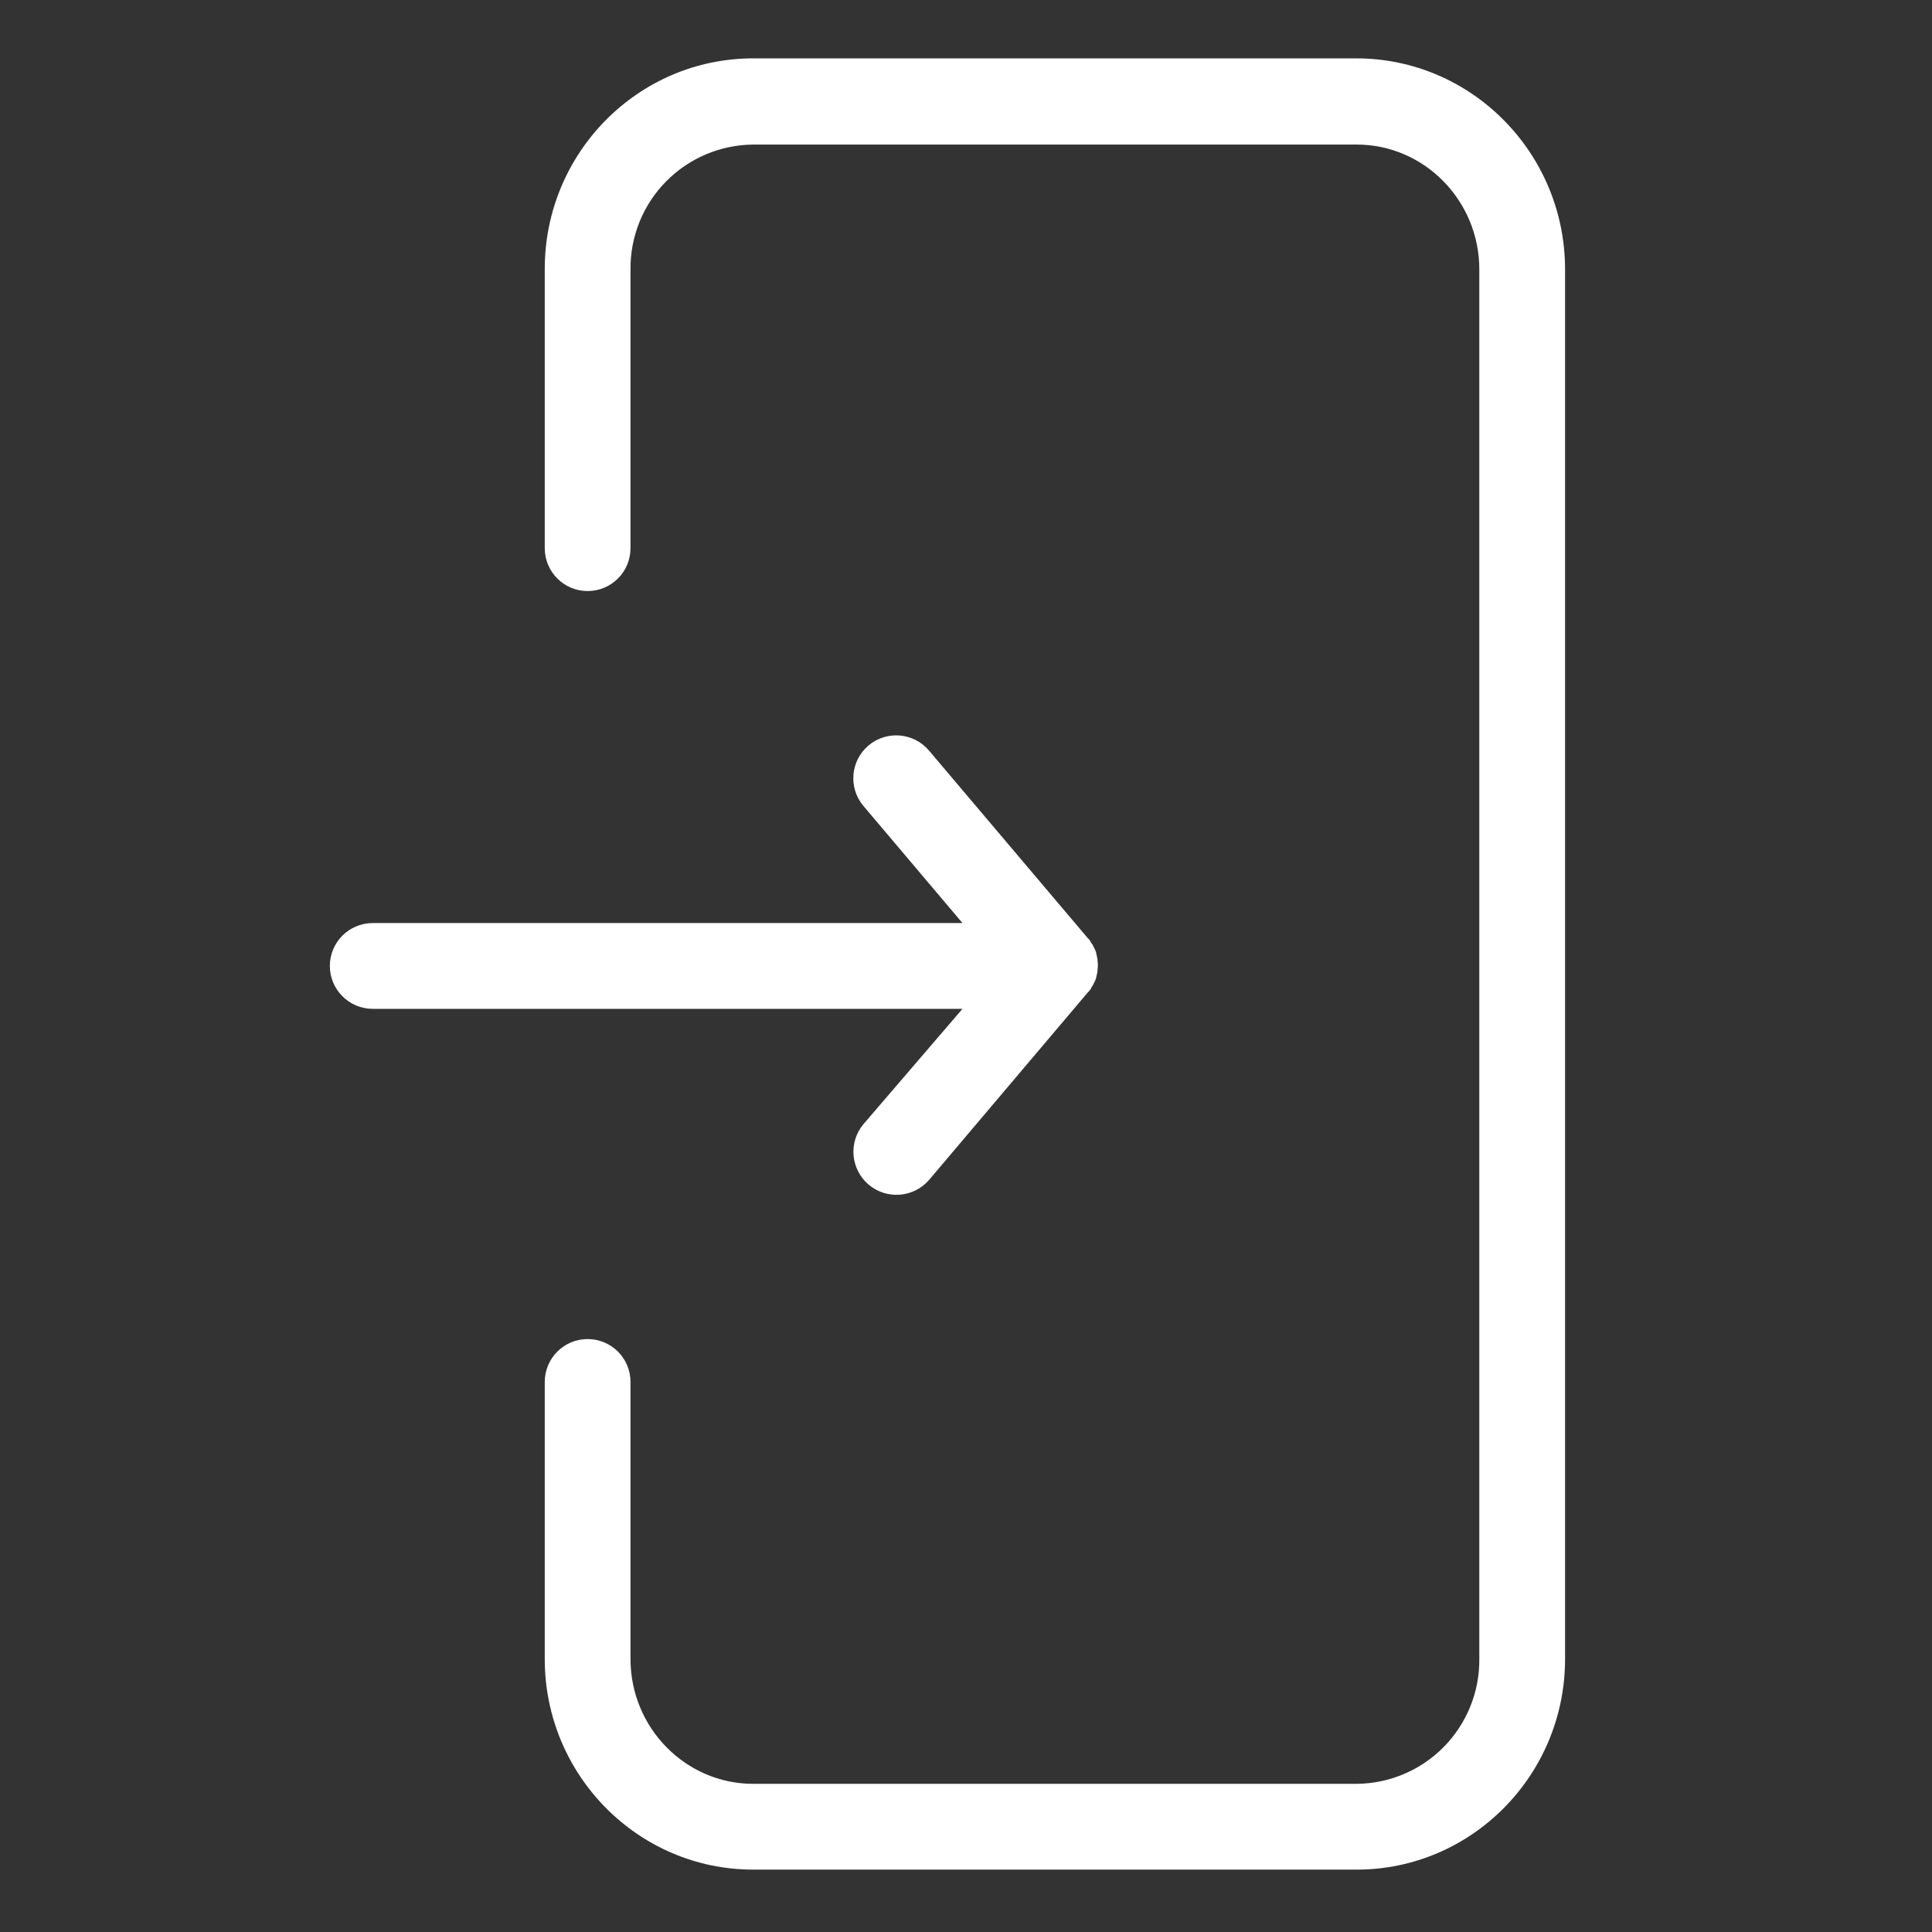
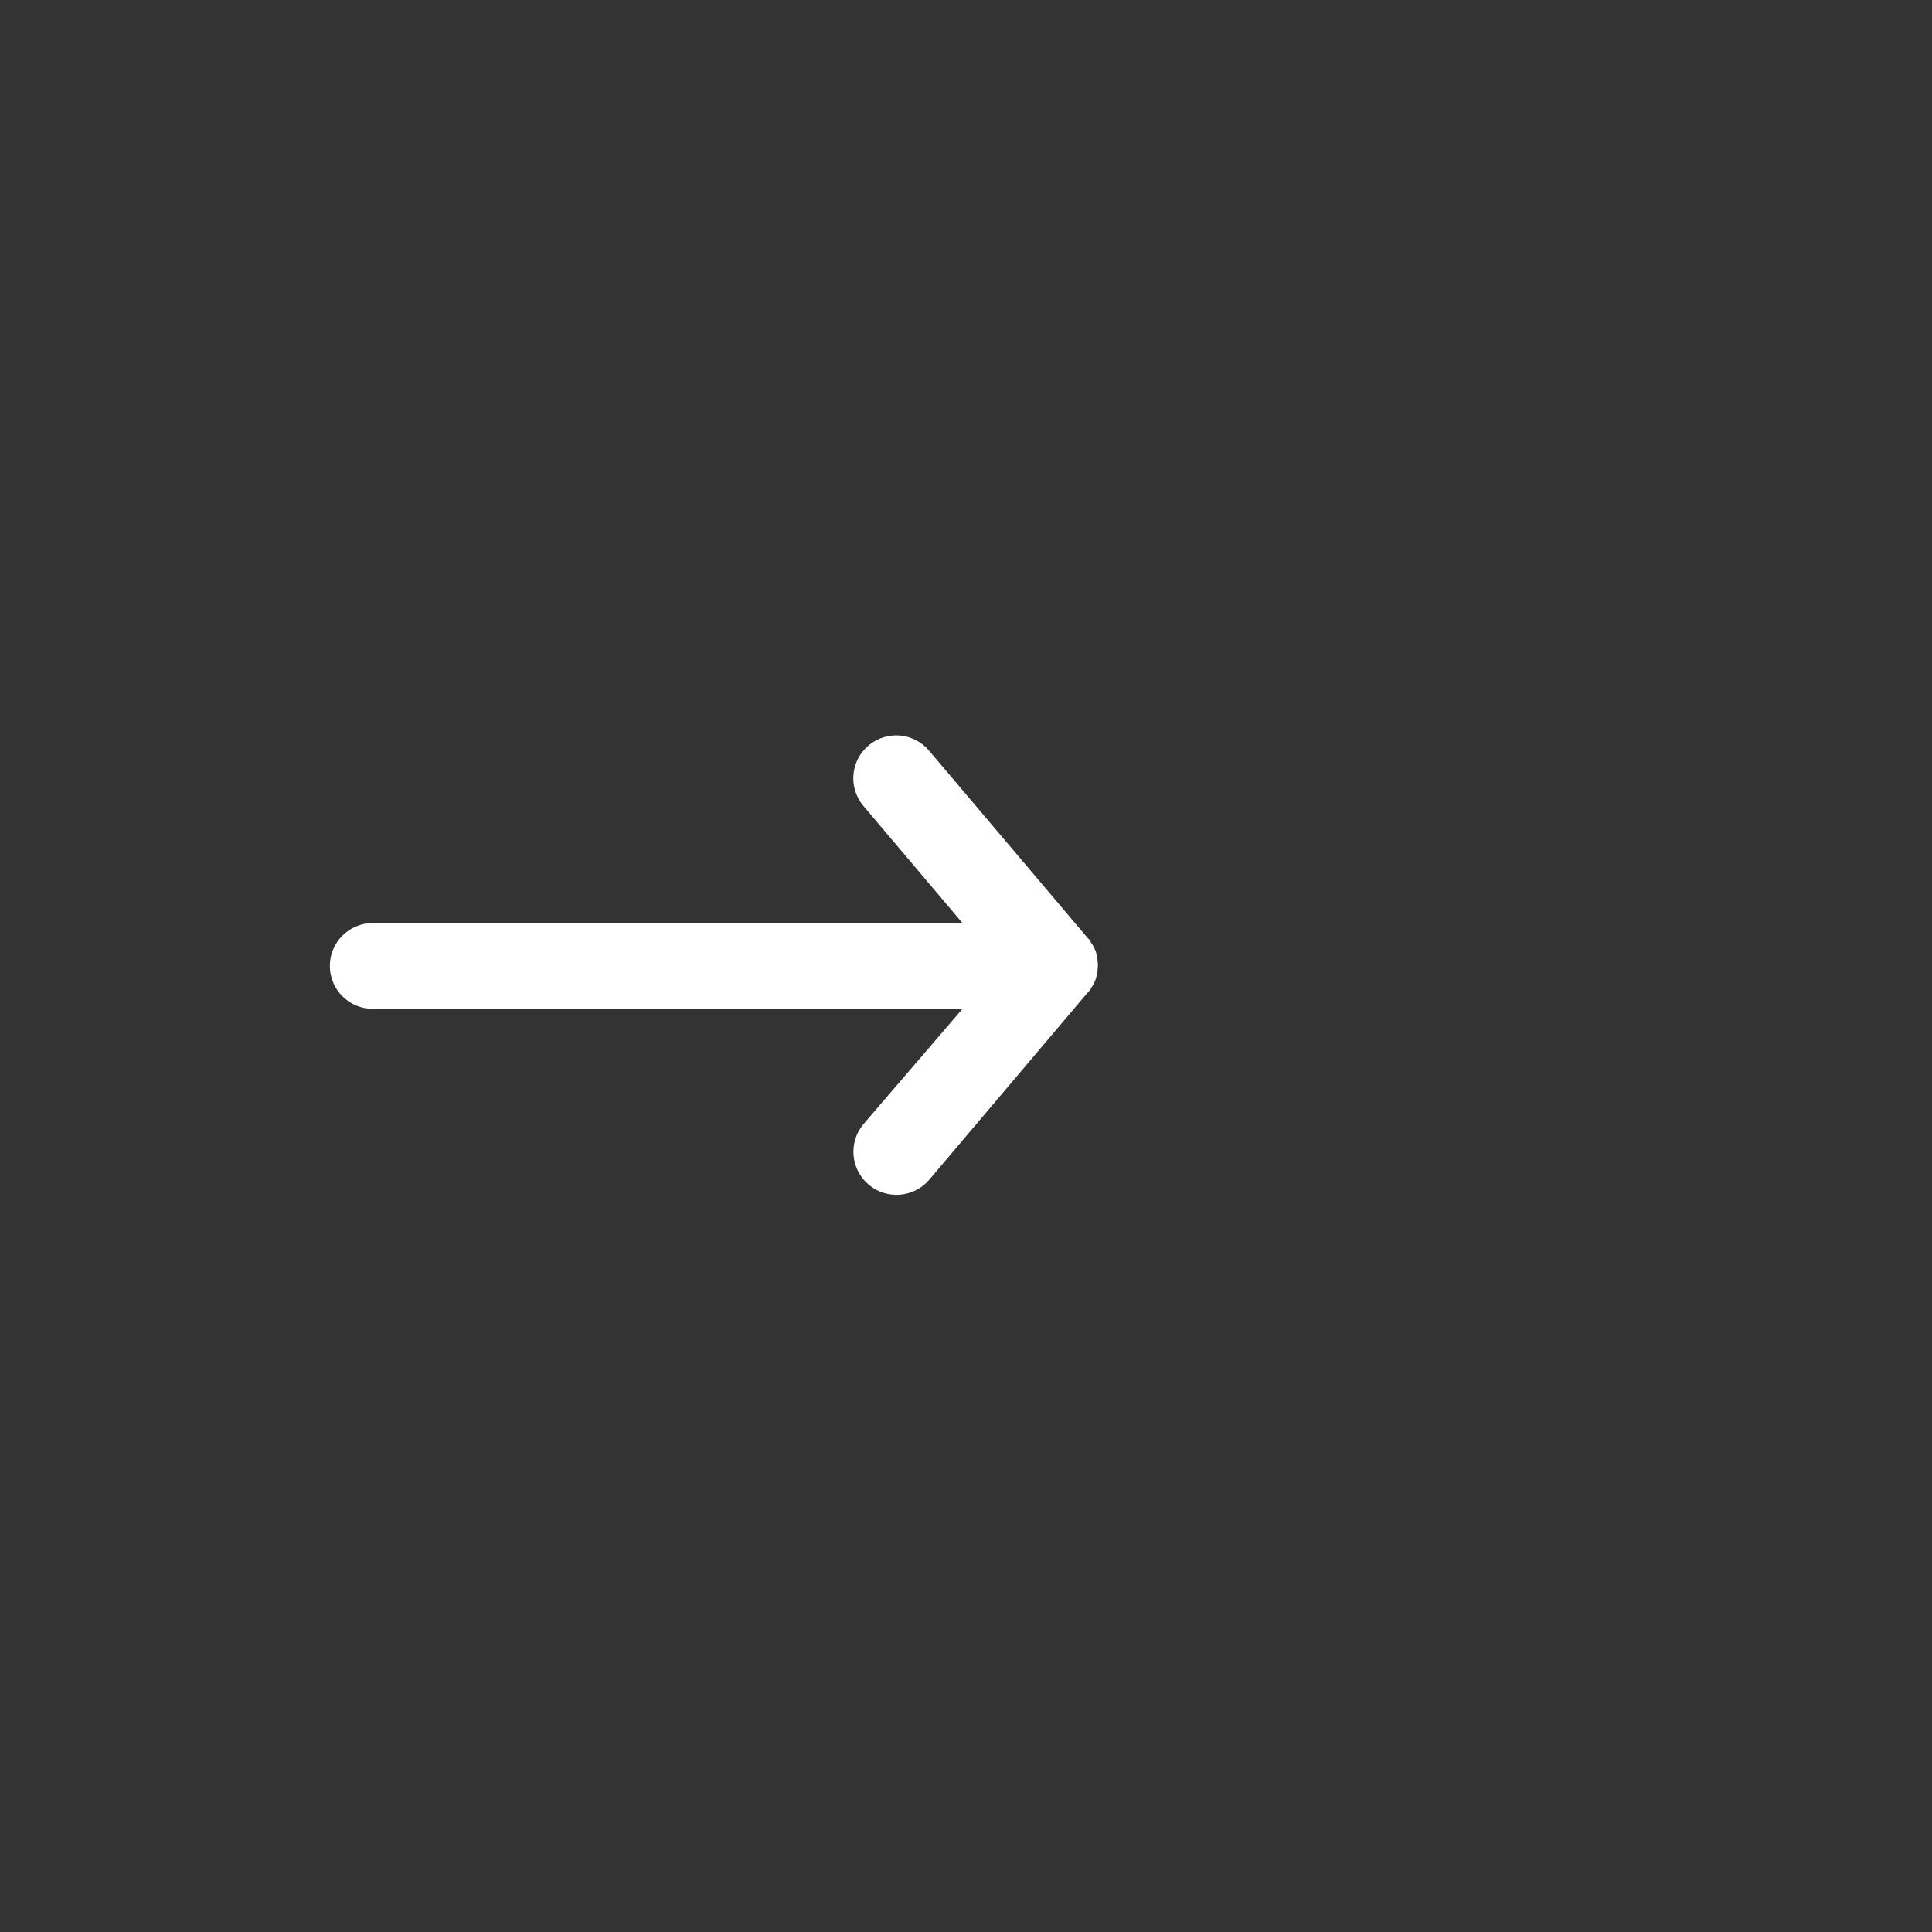
<svg xmlns="http://www.w3.org/2000/svg" width="52" height="52" viewBox="0 0 52 52" fill="none">
  <rect x="0" y="0" width="52" height="52" fill="#333333" stroke="none" />
-   <path d="M36.503 1.571H20.272C17.178 1.571 14.662 4.11 14.662 7.239V14.754C14.662 15.392 15.178 15.908 15.816 15.908C16.454 15.908 16.97 15.392 16.97 14.754V7.25C16.962 6.367 17.305 5.517 17.924 4.887C18.544 4.256 19.388 3.898 20.272 3.891H36.514C38.338 3.891 39.816 5.403 39.816 7.25V44.653C39.824 45.536 39.481 46.386 38.861 47.017C38.242 47.647 37.398 48.005 36.514 48.012H20.272C18.448 48.012 16.97 46.499 16.97 44.653V37.195C16.97 36.558 16.454 36.041 15.816 36.041C15.178 36.041 14.662 36.558 14.662 37.195V44.653C14.662 47.781 17.178 50.321 20.272 50.321H36.514C39.608 50.321 42.124 47.781 42.124 44.653V7.25C42.124 4.122 39.608 1.571 36.503 1.571V1.571Z" fill="white" />
  <path d="M23.239 30.258C22.831 30.746 22.894 31.471 23.378 31.883C23.863 32.295 24.589 32.239 25.005 31.759L29.276 26.714L29.311 26.679C29.322 26.667 29.334 26.644 29.345 26.633C29.36 26.622 29.368 26.605 29.368 26.587C29.38 26.575 29.392 26.552 29.403 26.541C29.415 26.529 29.415 26.506 29.426 26.494C29.438 26.483 29.438 26.46 29.449 26.448C29.461 26.437 29.461 26.414 29.473 26.402C29.484 26.379 29.484 26.367 29.496 26.345C29.496 26.333 29.507 26.31 29.507 26.298C29.507 26.275 29.518 26.264 29.518 26.24C29.518 26.229 29.53 26.206 29.53 26.195C29.53 26.171 29.541 26.148 29.541 26.125V26.09C29.553 26.018 29.553 25.944 29.541 25.871V25.836C29.541 25.813 29.53 25.791 29.53 25.767C29.53 25.756 29.518 25.733 29.518 25.721C29.518 25.698 29.507 25.686 29.507 25.663C29.507 25.652 29.496 25.628 29.496 25.617C29.484 25.594 29.484 25.583 29.473 25.559C29.461 25.548 29.461 25.525 29.449 25.513C29.438 25.49 29.438 25.479 29.426 25.467C29.415 25.455 29.415 25.432 29.403 25.421C29.392 25.409 29.38 25.386 29.368 25.375C29.357 25.363 29.357 25.352 29.345 25.328C29.334 25.317 29.322 25.294 29.311 25.282L29.276 25.248L25.005 20.203C24.594 19.716 23.865 19.653 23.377 20.064C22.889 20.476 22.828 21.204 23.239 21.692L25.905 24.844H10.033C9.395 24.844 8.878 25.361 8.878 25.998C8.878 26.635 9.395 27.153 10.033 27.153H25.905L23.239 30.258Z" fill="white" />
</svg>